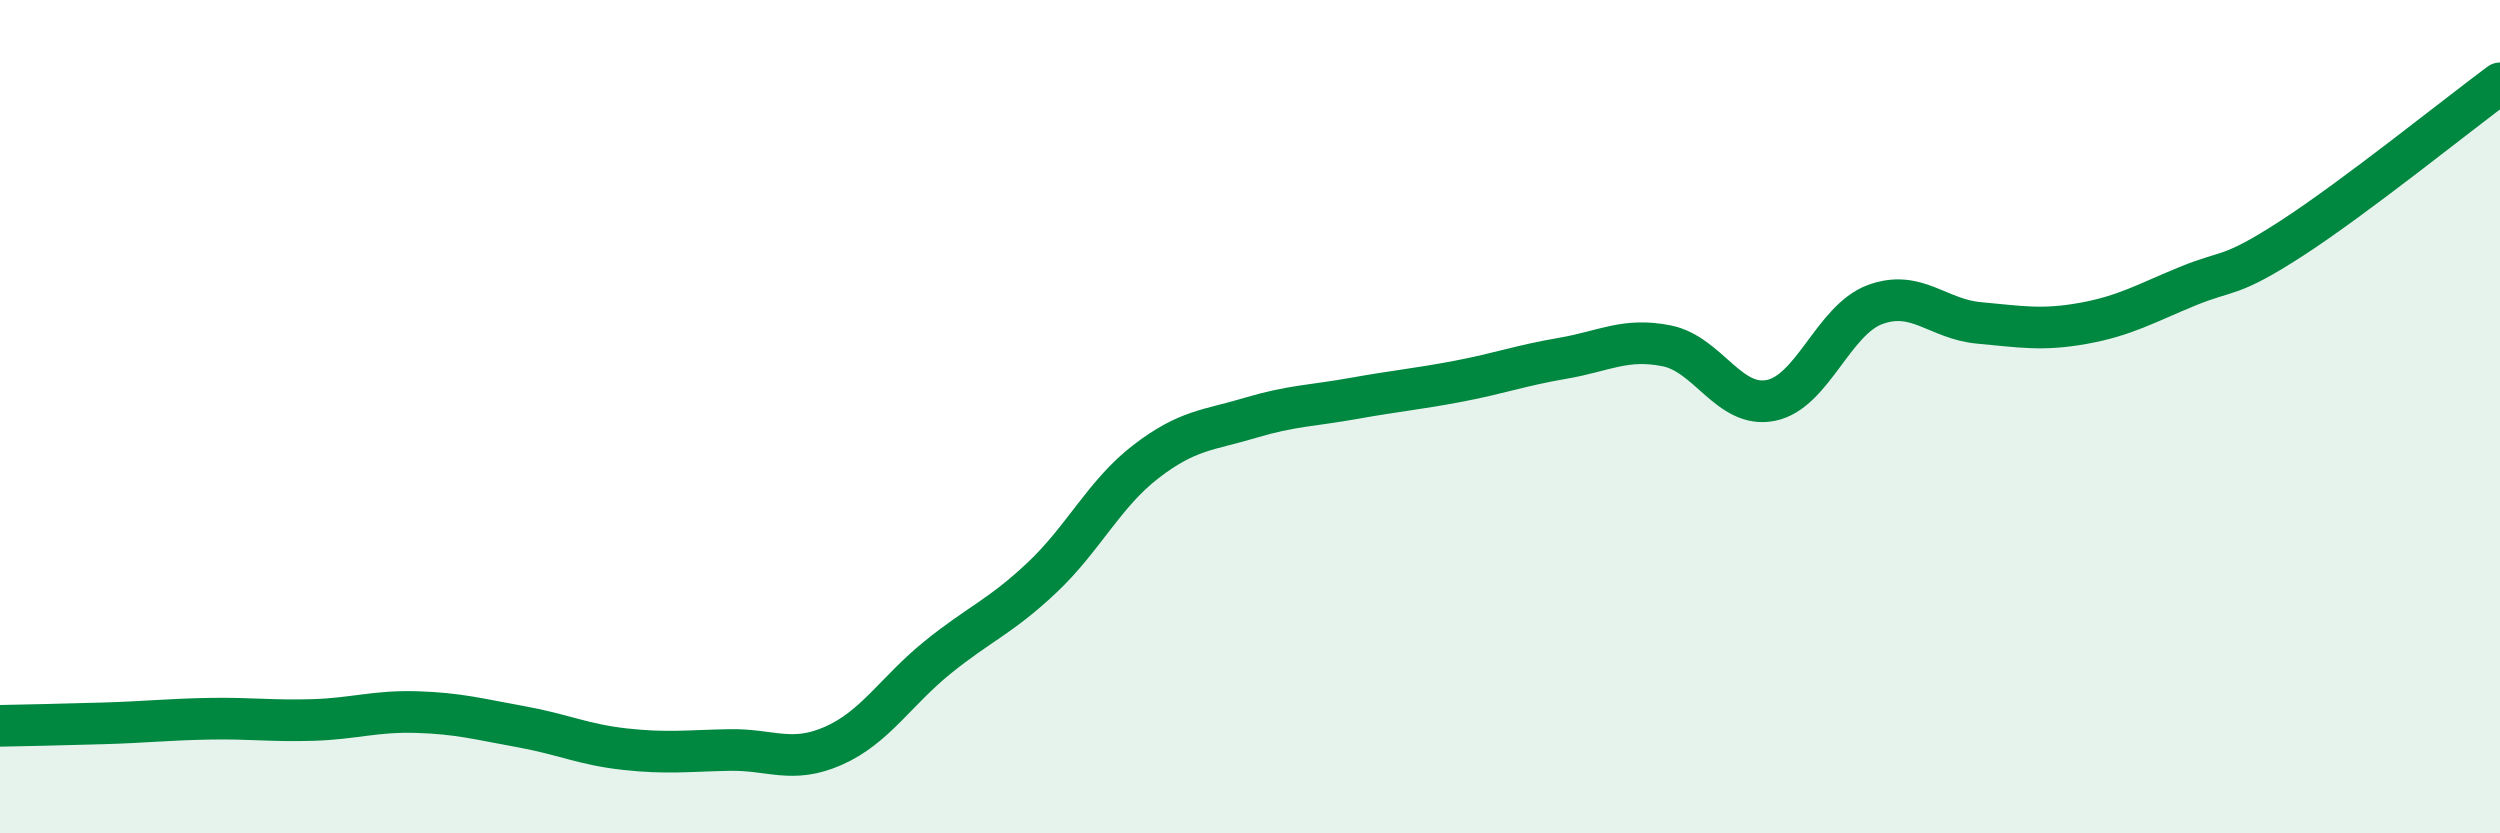
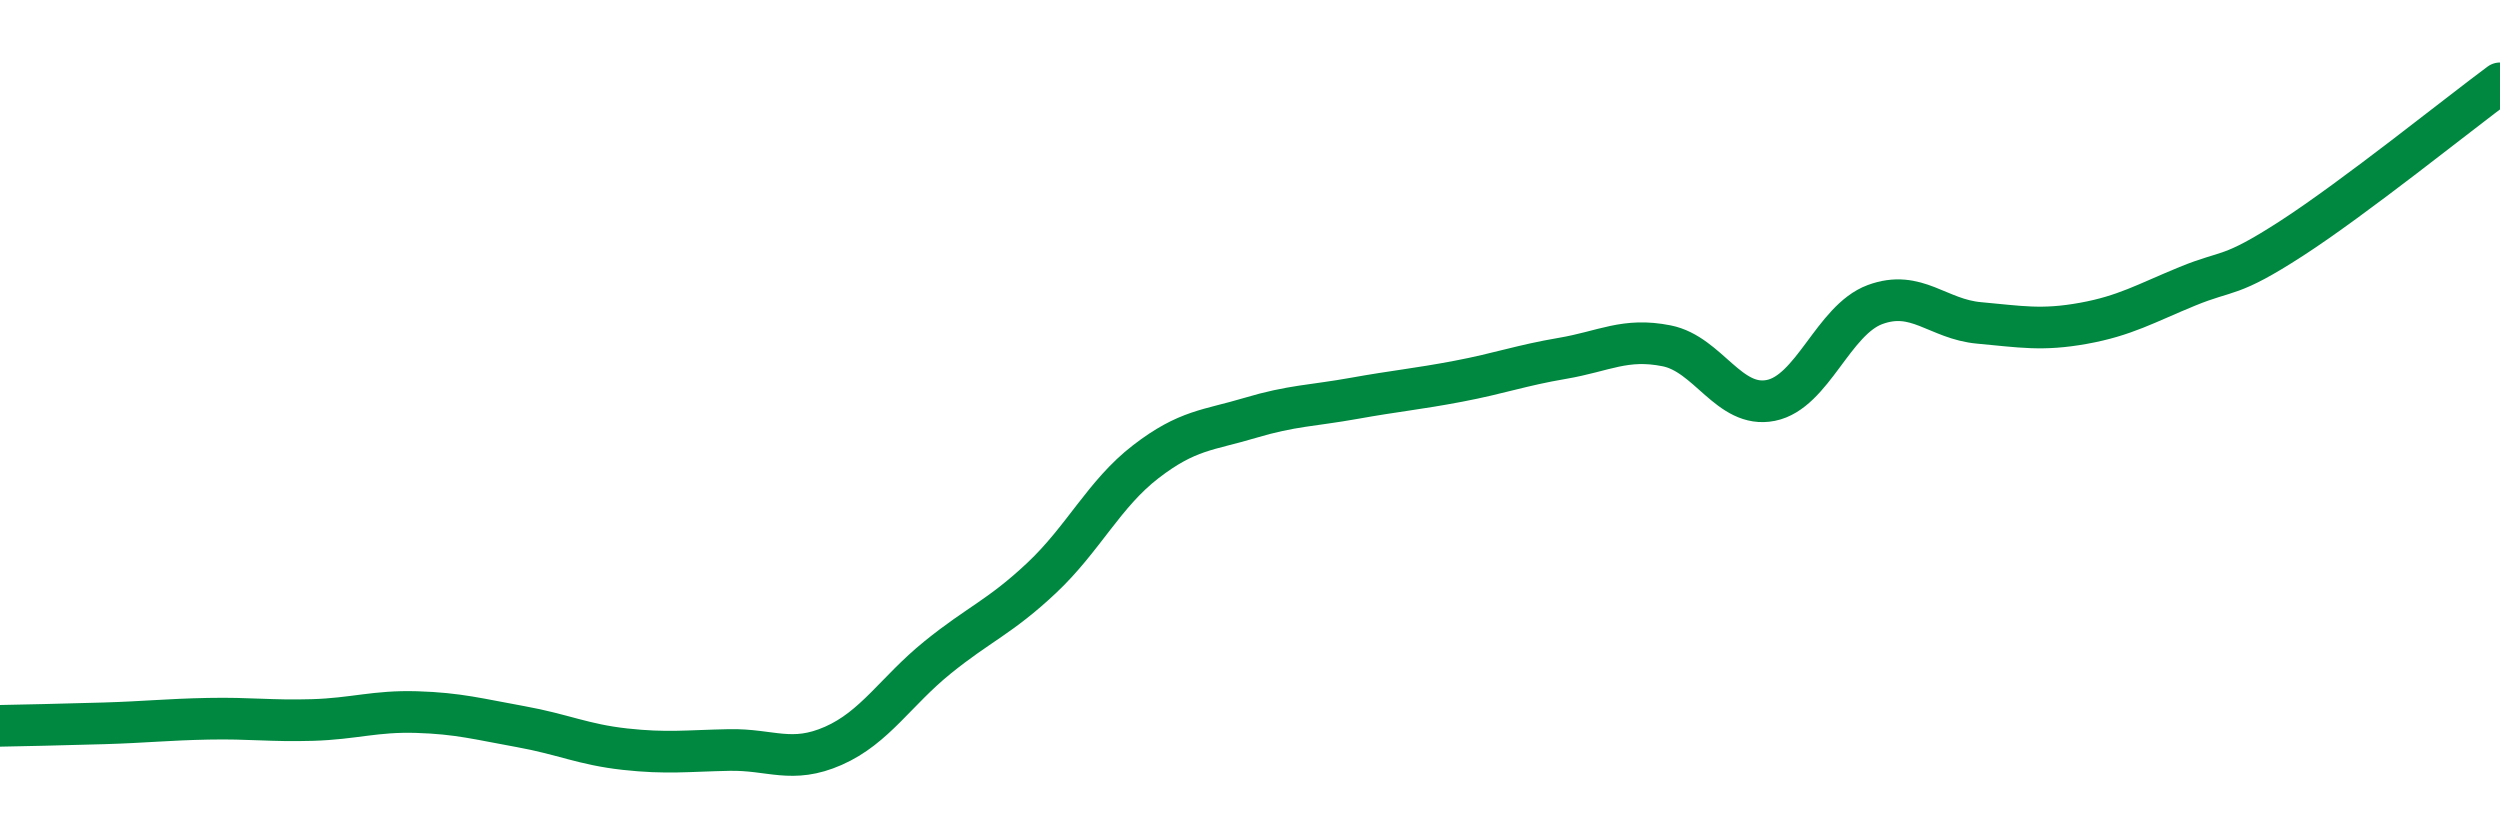
<svg xmlns="http://www.w3.org/2000/svg" width="60" height="20" viewBox="0 0 60 20">
-   <path d="M 0,17.42 C 0.5,17.41 1.5,17.39 2.5,17.36 C 3.5,17.33 4,17.27 5,17.25 C 6,17.23 6.5,17.31 7.5,17.28 C 8.5,17.25 9,17.06 10,17.09 C 11,17.12 11.5,17.26 12.5,17.44 C 13.5,17.62 14,17.87 15,17.98 C 16,18.09 16.5,18.02 17.5,18 C 18.5,17.98 19,18.34 20,17.9 C 21,17.46 21.5,16.59 22.5,15.78 C 23.5,14.97 24,14.81 25,13.87 C 26,12.93 26.5,11.85 27.5,11.08 C 28.5,10.31 29,10.33 30,10.03 C 31,9.73 31.5,9.74 32.5,9.56 C 33.5,9.38 34,9.34 35,9.15 C 36,8.96 36.5,8.77 37.5,8.6 C 38.5,8.43 39,8.1 40,8.3 C 41,8.5 41.5,9.81 42.5,9.61 C 43.5,9.41 44,7.68 45,7.31 C 46,6.94 46.5,7.66 47.5,7.75 C 48.5,7.84 49,7.94 50,7.76 C 51,7.58 51.5,7.28 52.5,6.87 C 53.5,6.46 53.5,6.69 55,5.72 C 56.5,4.75 59,2.74 60,2L60 20L0 20Z" fill="#008740" opacity="0.1" stroke-linecap="round" stroke-linejoin="round" />
  <path d="M 0,17.42 C 0.5,17.41 1.5,17.39 2.5,17.36 C 3.5,17.33 4,17.27 5,17.25 C 6,17.23 6.5,17.31 7.5,17.28 C 8.5,17.25 9,17.06 10,17.09 C 11,17.12 11.5,17.26 12.5,17.44 C 13.5,17.62 14,17.87 15,17.98 C 16,18.09 16.5,18.02 17.5,18 C 18.5,17.98 19,18.34 20,17.9 C 21,17.46 21.5,16.59 22.5,15.78 C 23.5,14.97 24,14.81 25,13.87 C 26,12.93 26.5,11.85 27.5,11.08 C 28.5,10.31 29,10.33 30,10.03 C 31,9.73 31.5,9.74 32.5,9.56 C 33.5,9.38 34,9.34 35,9.15 C 36,8.96 36.5,8.77 37.5,8.6 C 38.5,8.43 39,8.1 40,8.3 C 41,8.5 41.5,9.81 42.5,9.61 C 43.5,9.41 44,7.68 45,7.31 C 46,6.94 46.5,7.66 47.5,7.75 C 48.5,7.84 49,7.94 50,7.76 C 51,7.58 51.5,7.28 52.5,6.87 C 53.5,6.46 53.5,6.69 55,5.72 C 56.5,4.75 59,2.74 60,2" stroke="#008740" stroke-width="1" fill="none" stroke-linecap="round" stroke-linejoin="round" />
</svg>